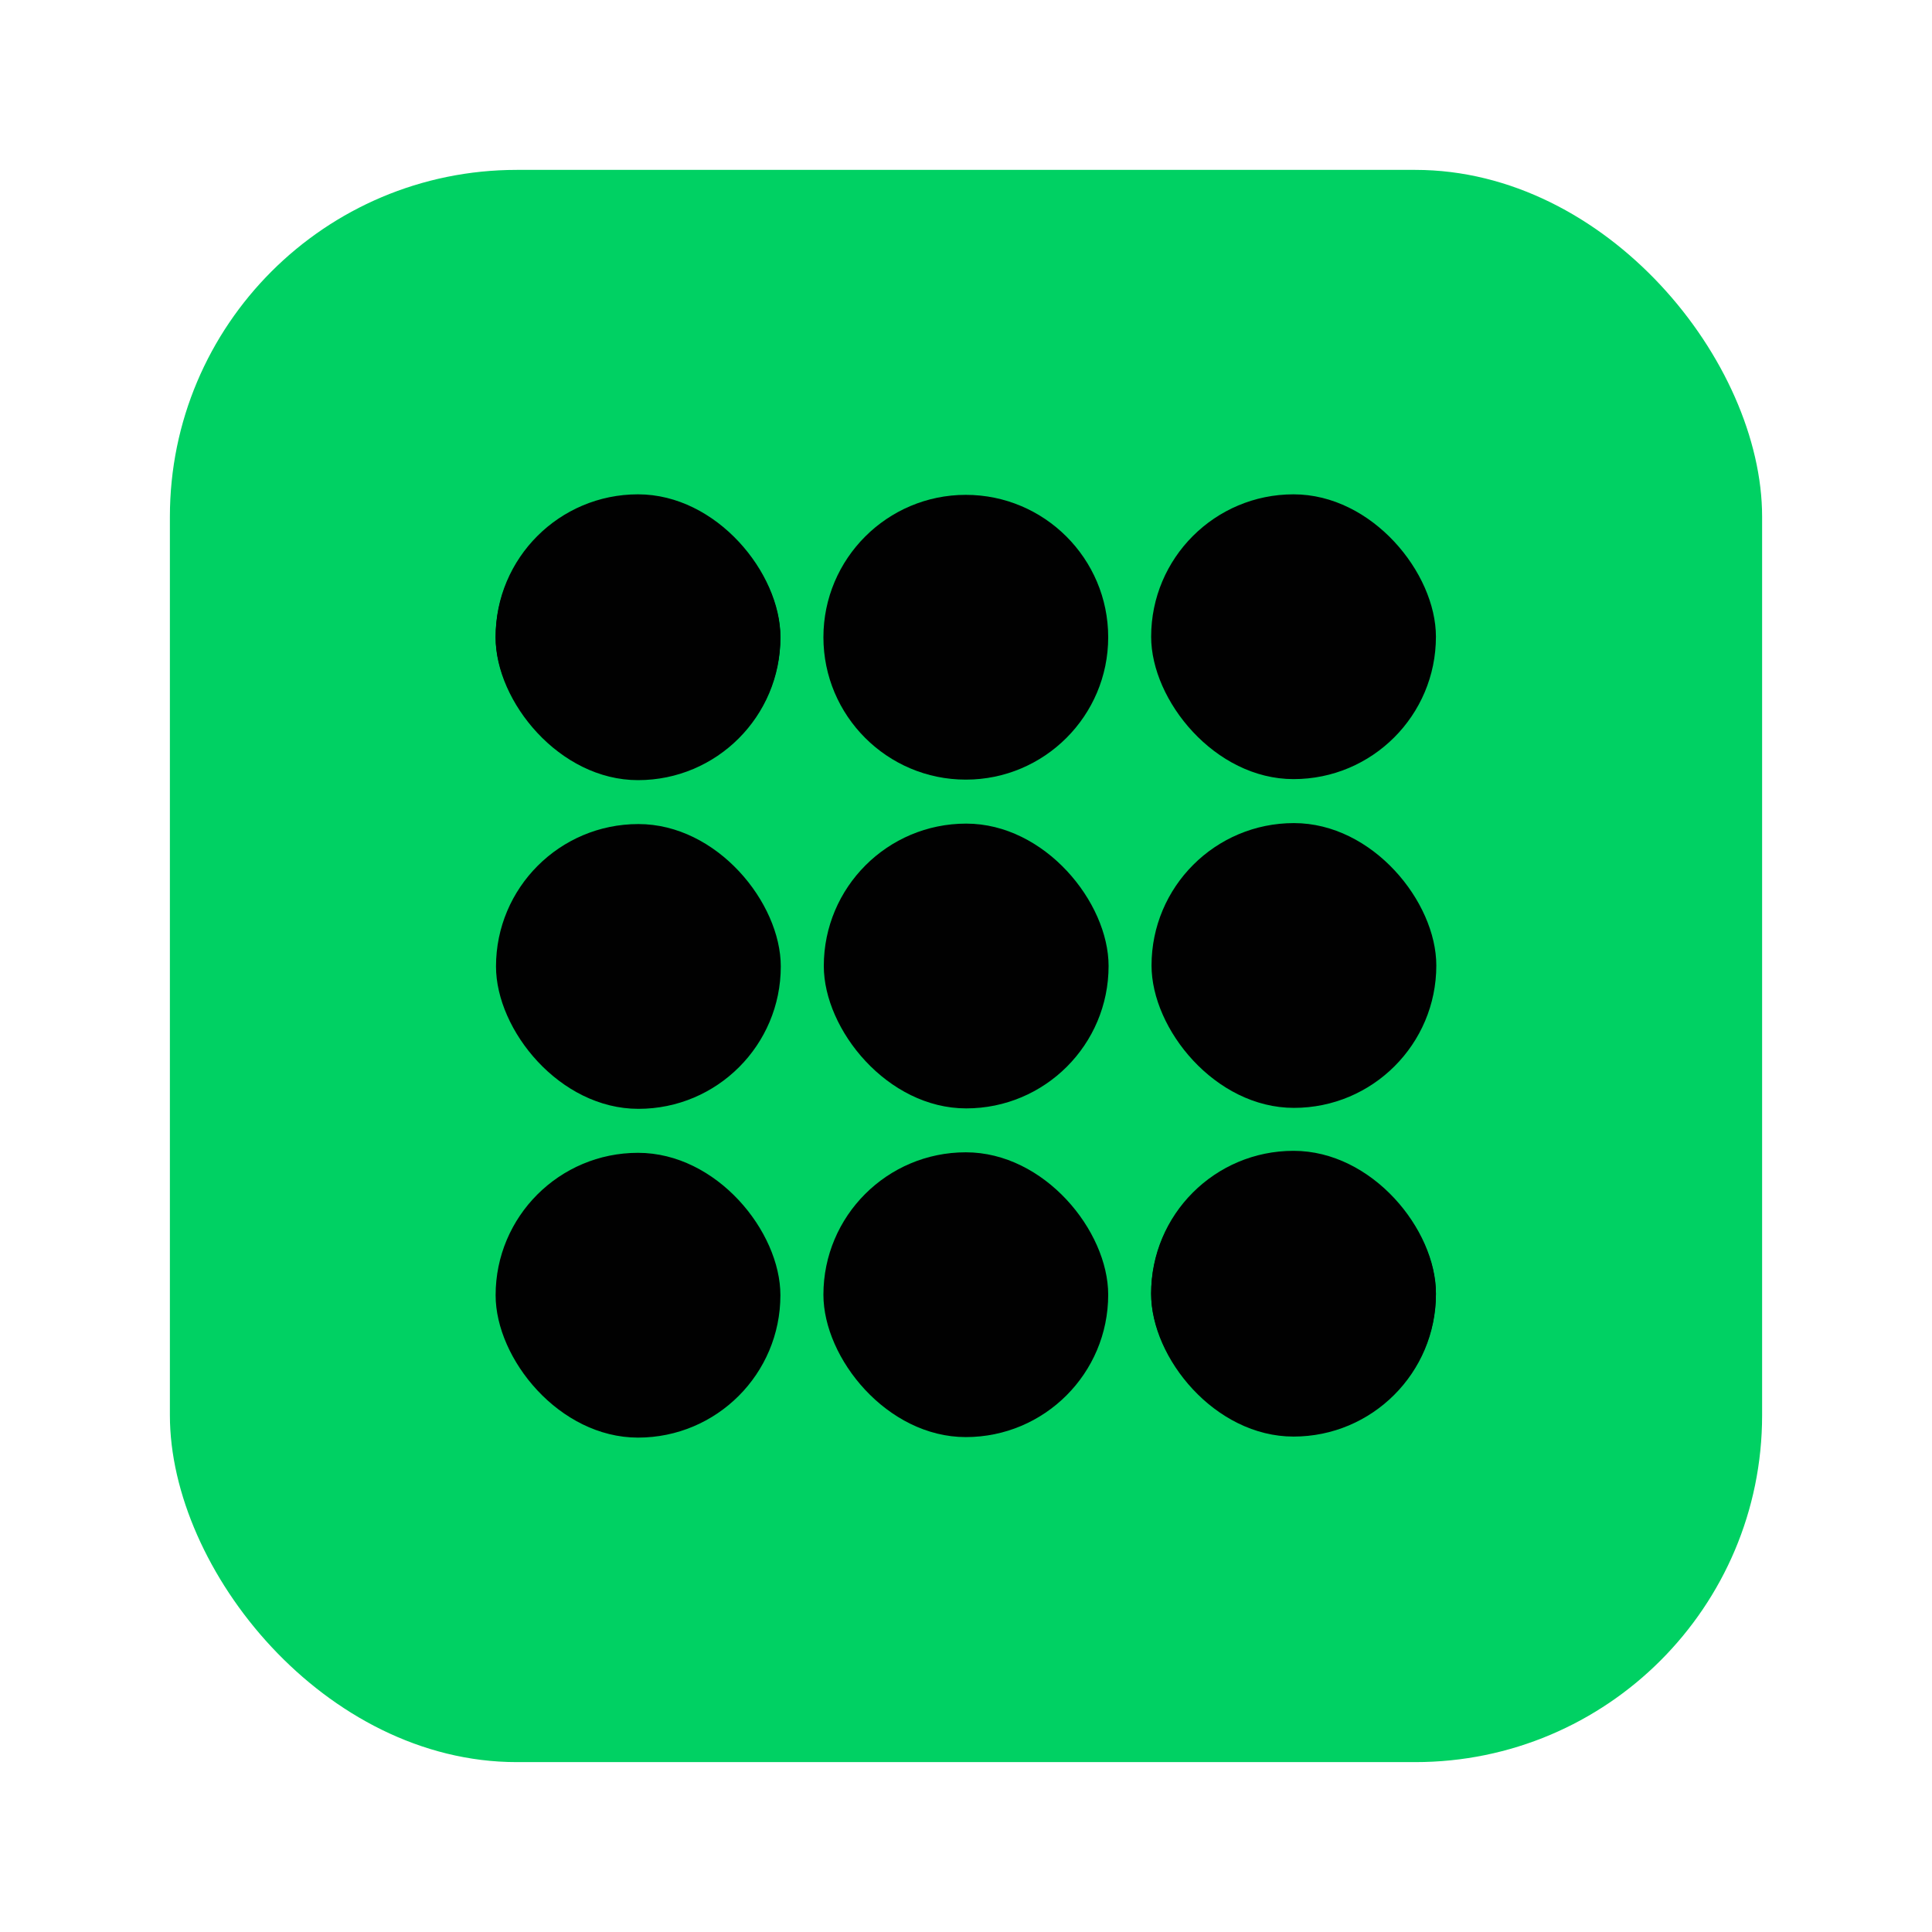
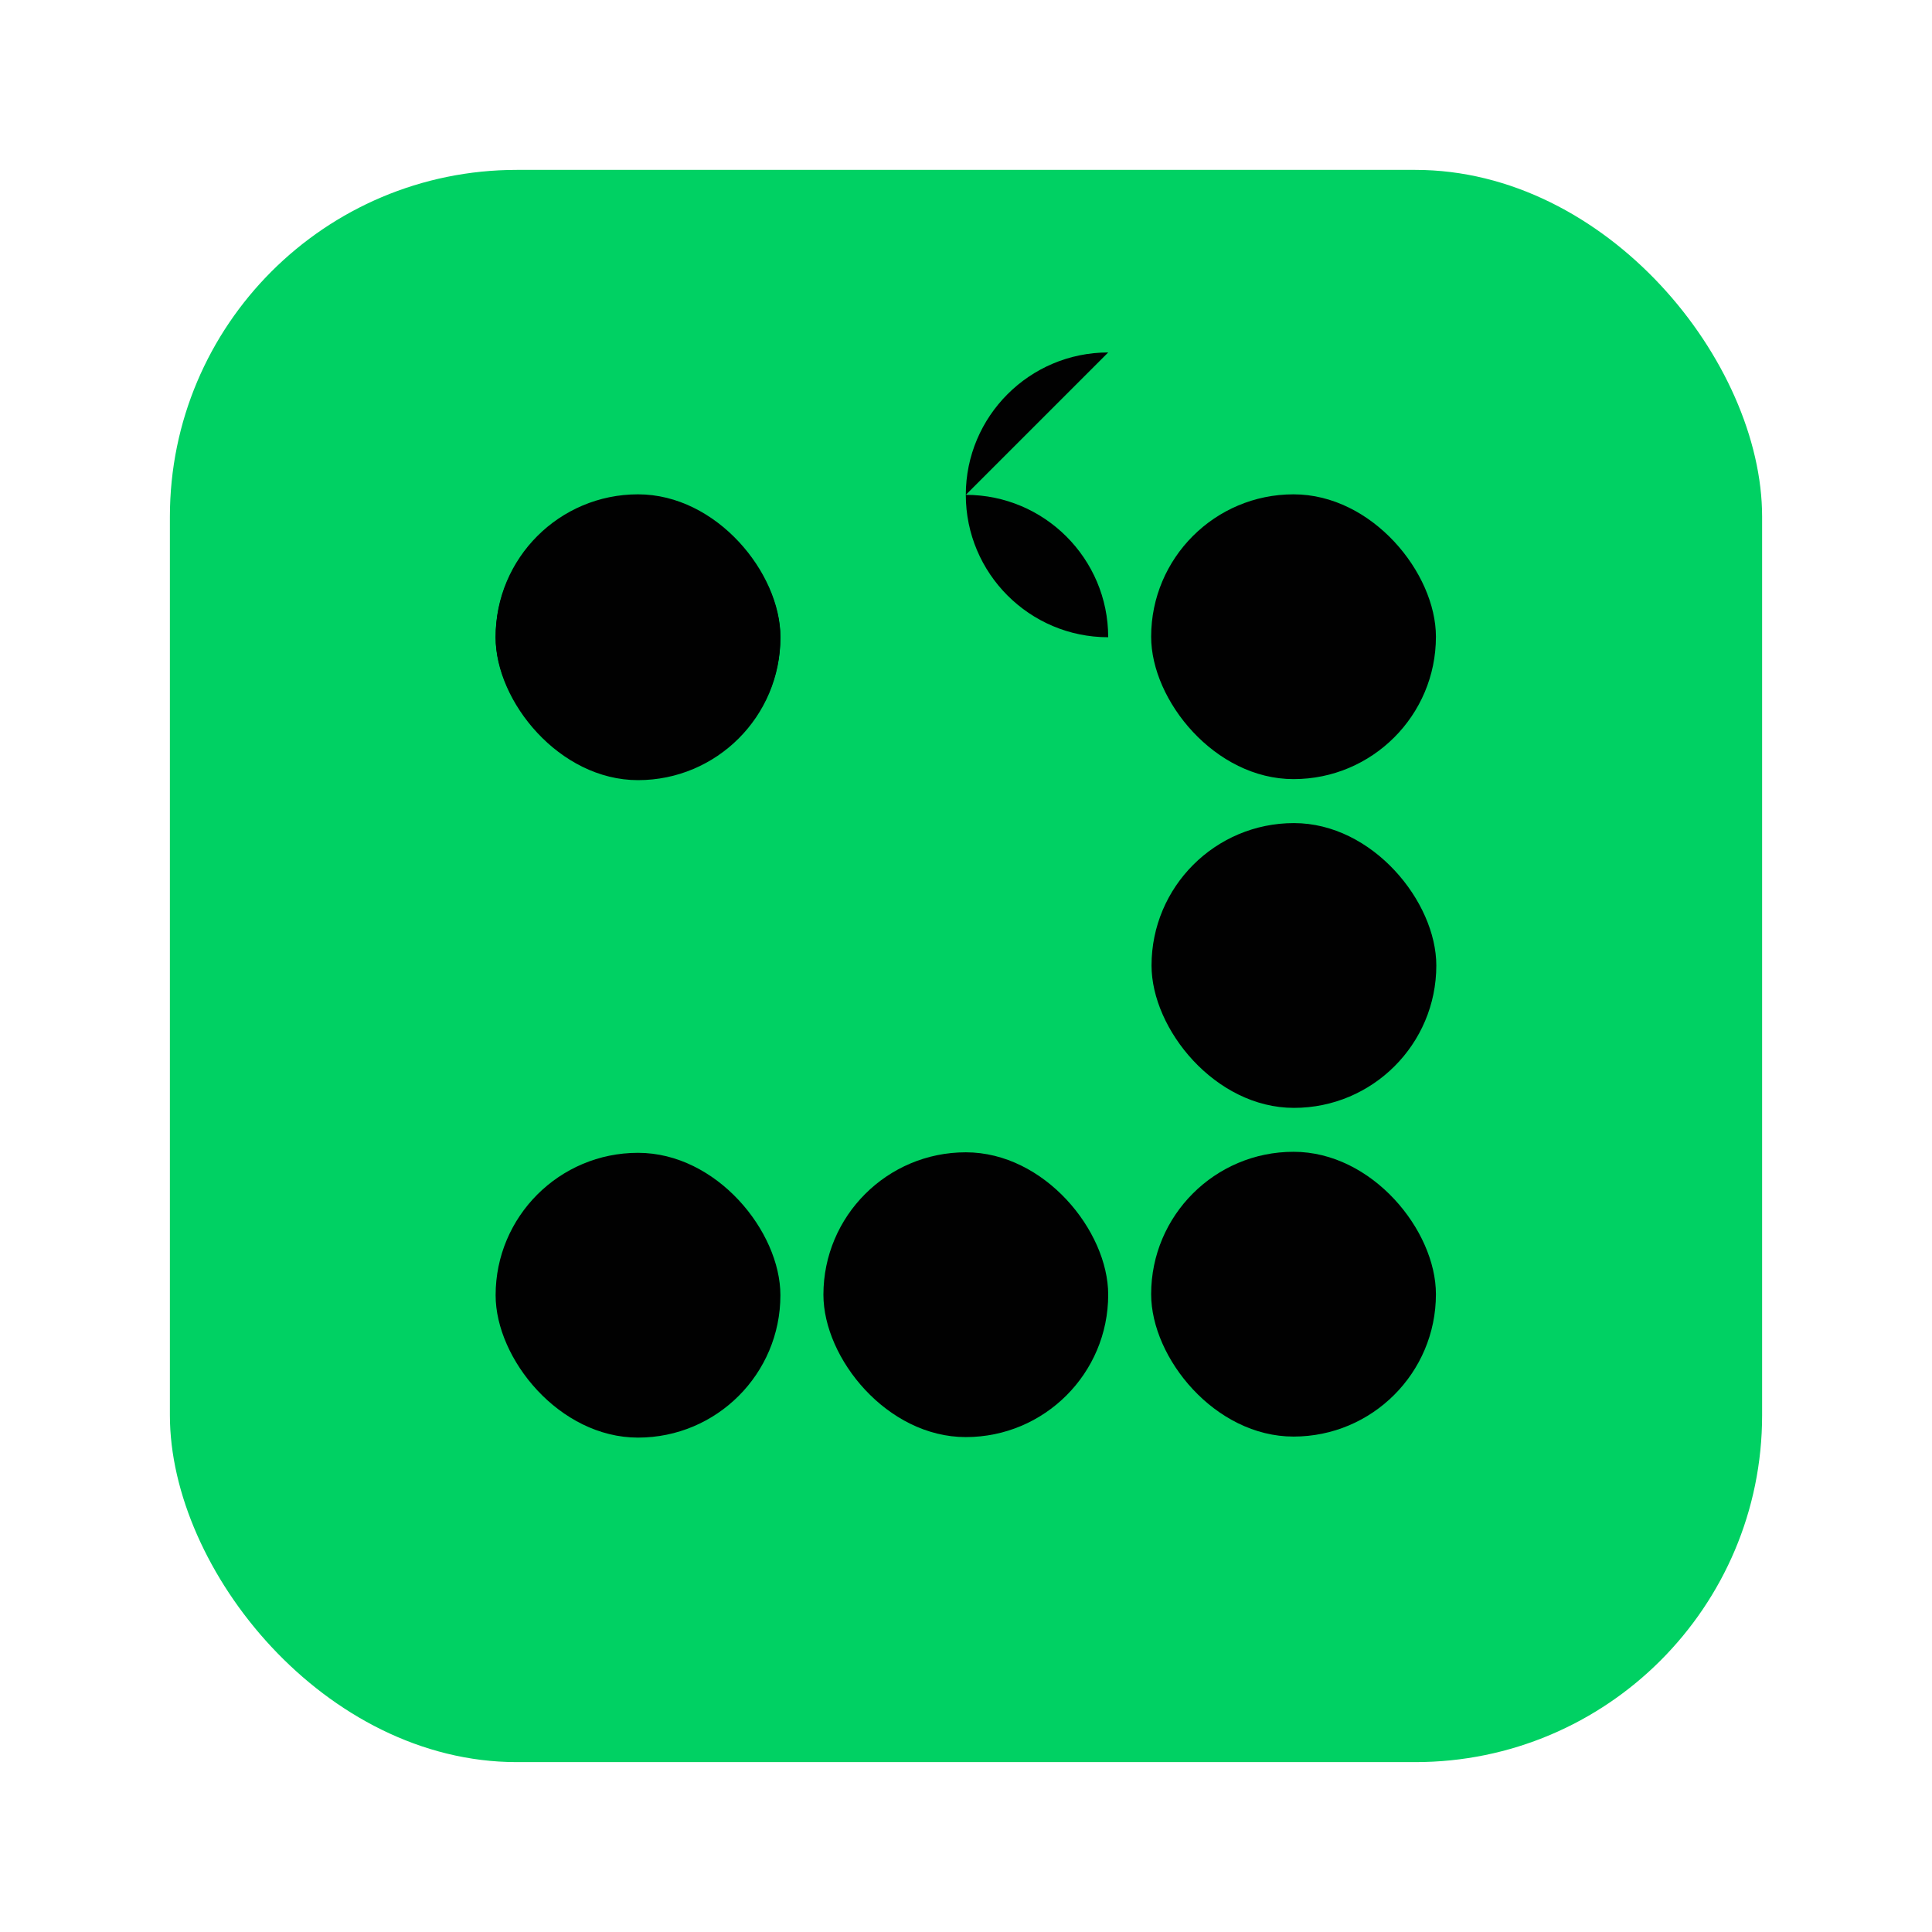
<svg xmlns="http://www.w3.org/2000/svg" xmlns:ns1="http://sodipodi.sourceforge.net/DTD/sodipodi-0.dtd" xmlns:ns2="http://www.inkscape.org/namespaces/inkscape" id="Capa_1" data-name="Capa 1" viewBox="0 0 300 300" ns1:docname="Triplus logos-06.svg" ns2:version="1.1.2 (0a00cf5339, 2022-02-04)">
  <defs id="defs4">
    <style id="style2">      .cls-1 {        fill: #4eb160;      }      .cls-1, .cls-2 {        stroke-width: 0px;      }      .cls-2 {        fill: #010101;      }    </style>
  </defs>
  <rect class="cls-1" x="26.38" y="26.38" width="247.24" height="247.24" rx="53.86" ry="53.86" id="rect6" style="fill:#00d163;fill-opacity:1" />
  <g id="g30">
-     <rect class="cls-2" x="178.75" y="178.7" width="44.22" height="44.22" rx="22.11" ry="22.11" id="rect8" />
    <rect class="cls-2" x="76.96" y="76.76" width="44.22" height="44.22" rx="22.11" ry="22.11" id="rect10" />
    <rect class="cls-2" x="76.96" y="76.92" width="44.22" height="44.22" rx="22.11" ry="22.11" id="rect12" />
-     <path class="cls-2" d="M149.97,76.84h0c12.2,0,22.11,9.91,22.11,22.11h0c0,12.2-9.91,22.11-22.11,22.11h0c-12.2,0-22.11-9.91-22.11-22.11h0c0-12.2,9.91-22.11,22.11-22.11Z" id="path14" />
+     <path class="cls-2" d="M149.97,76.84h0c12.2,0,22.11,9.91,22.11,22.11h0h0c-12.2,0-22.11-9.91-22.11-22.11h0c0-12.2,9.91-22.11,22.11-22.11Z" id="path14" />
    <rect class="cls-2" x="178.75" y="76.76" width="44.22" height="44.22" rx="22.11" ry="22.11" id="rect16" />
-     <rect class="cls-2" x="77.02" y="127.96" width="44.22" height="44.22" rx="22.11" ry="22.11" id="rect18" />
-     <rect class="cls-2" x="127.92" y="127.89" width="44.22" height="44.22" rx="22.11" ry="22.11" id="rect20" />
    <rect class="cls-2" x="178.81" y="127.81" width="44.22" height="44.22" rx="22.11" ry="22.11" id="rect22" />
    <rect class="cls-2" x="76.96" y="179.01" width="44.22" height="44.22" rx="22.11" ry="22.11" id="rect24" />
    <rect class="cls-2" x="127.86" y="178.93" width="44.22" height="44.22" rx="22.11" ry="22.11" id="rect26" />
    <rect class="cls-2" x="178.75" y="178.85" width="44.22" height="44.22" rx="22.11" ry="22.11" id="rect28" />
  </g>
</svg>